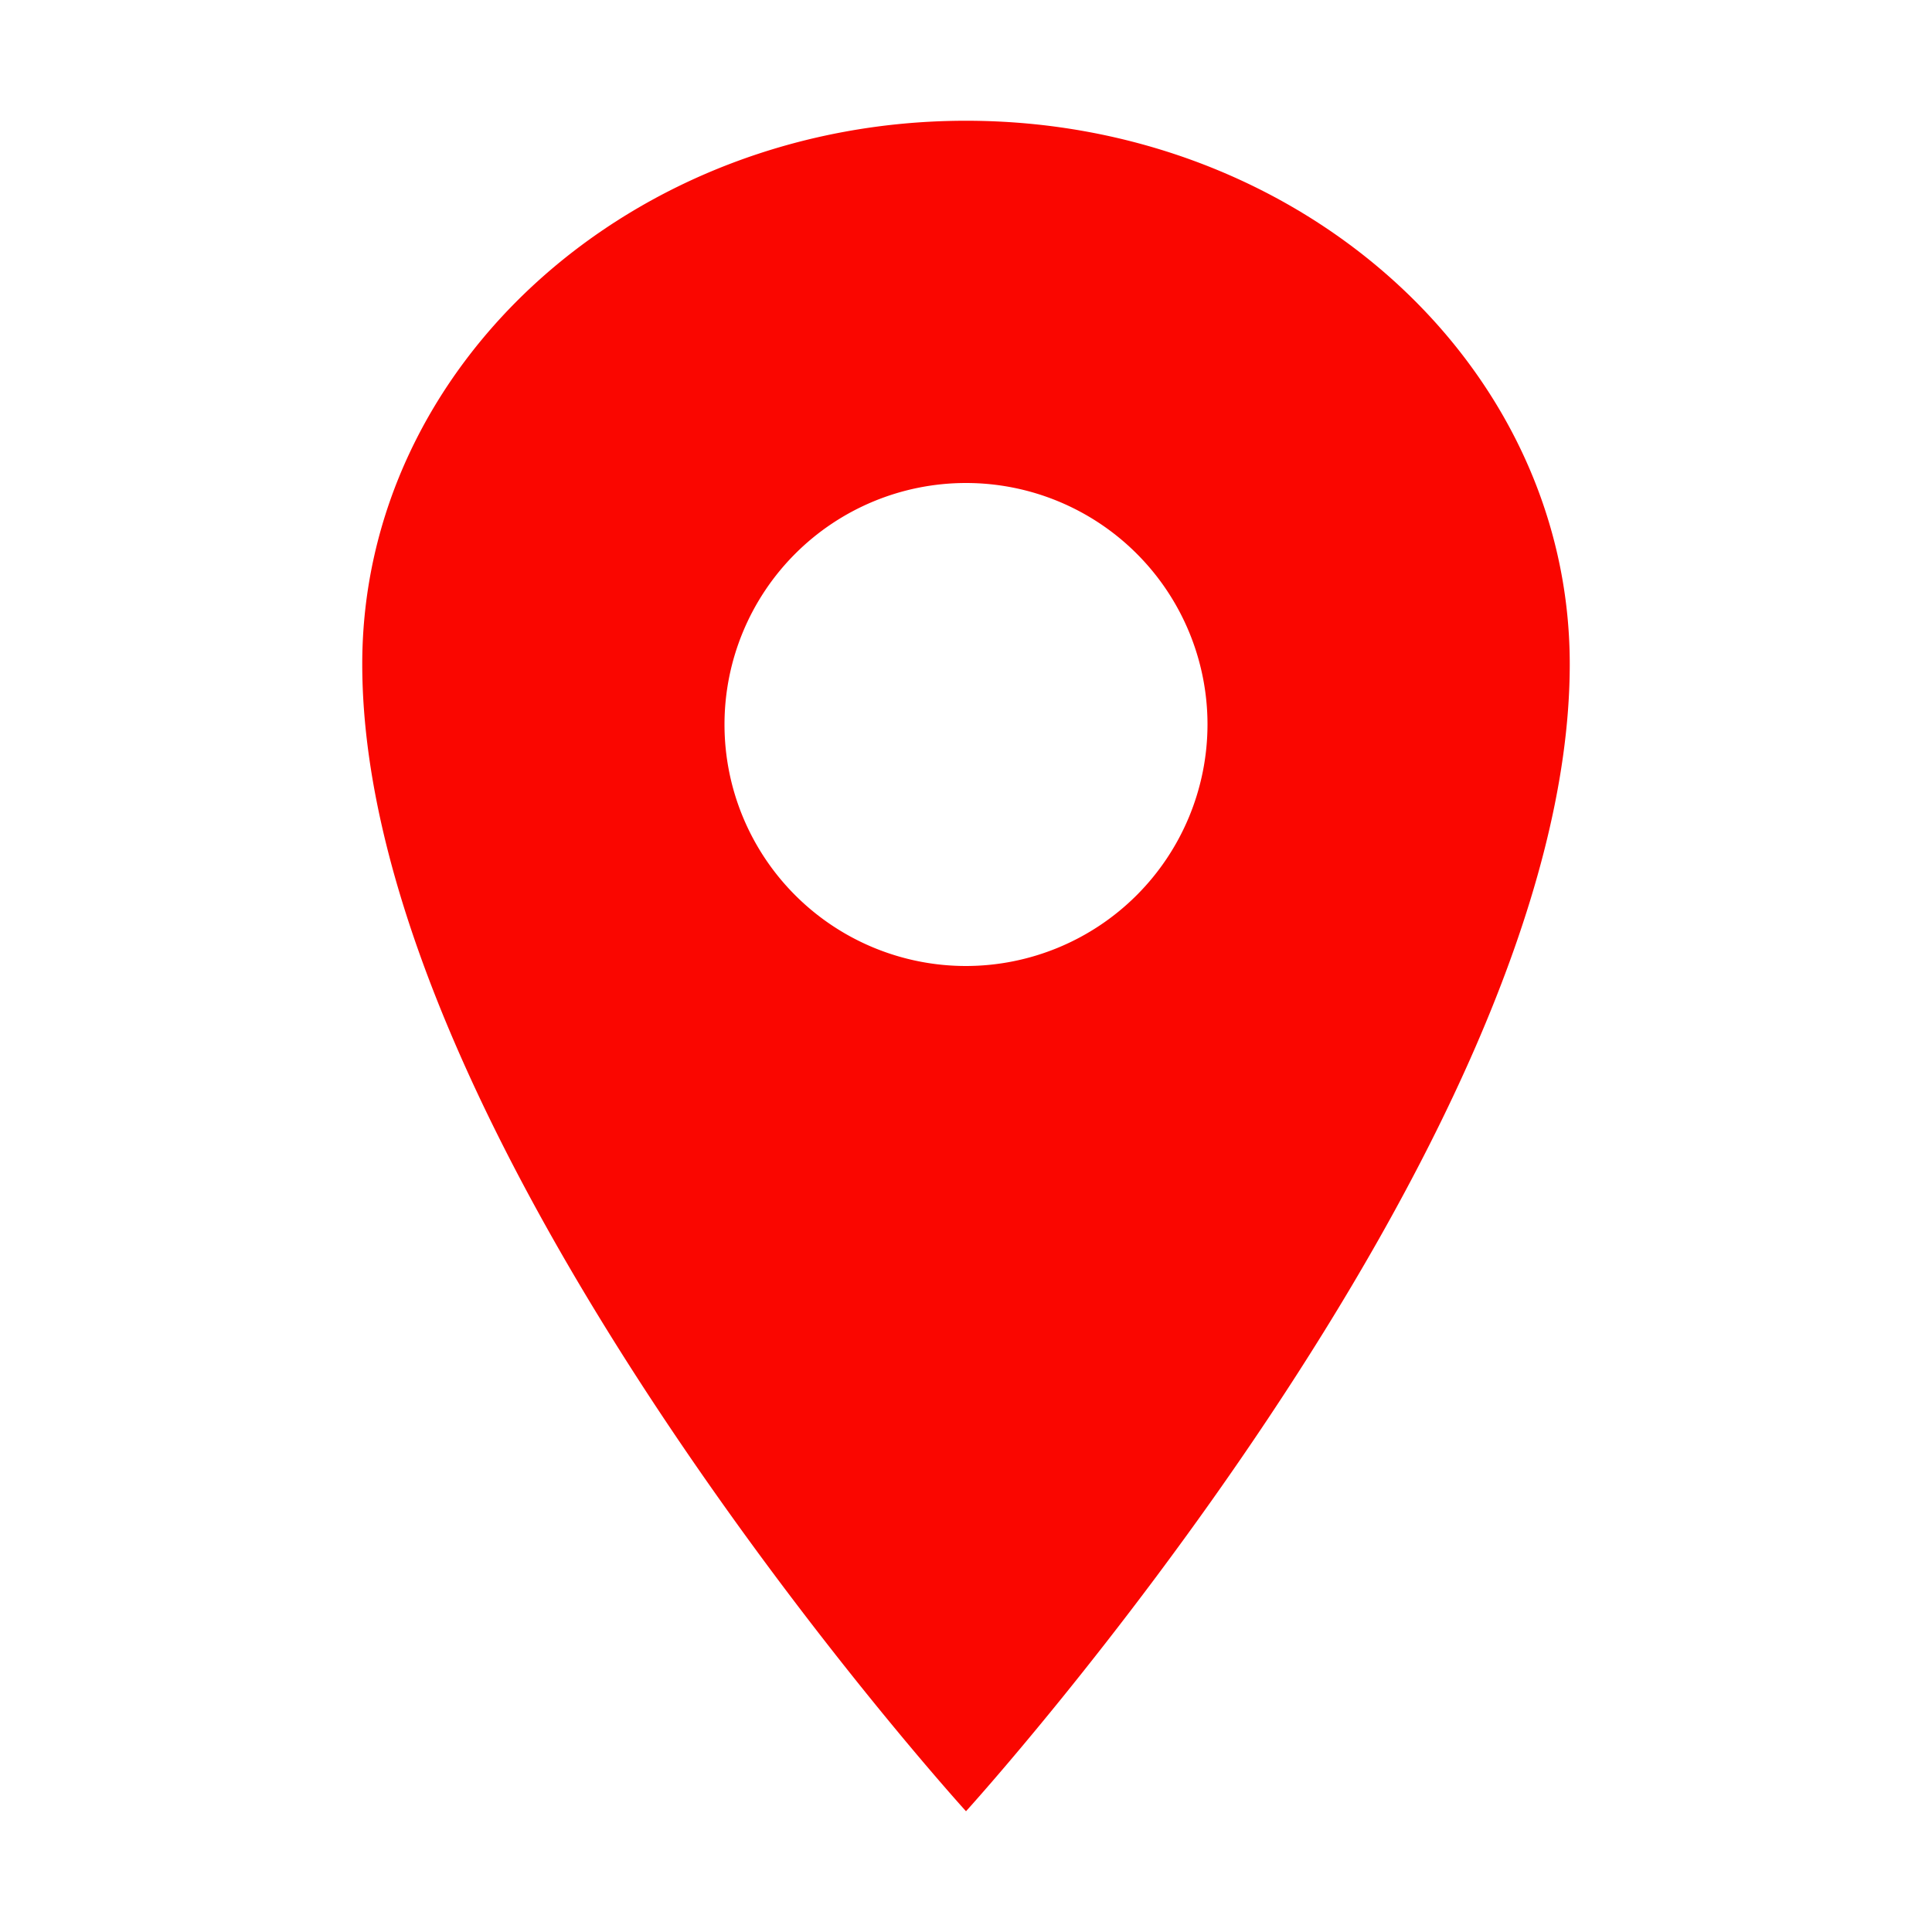
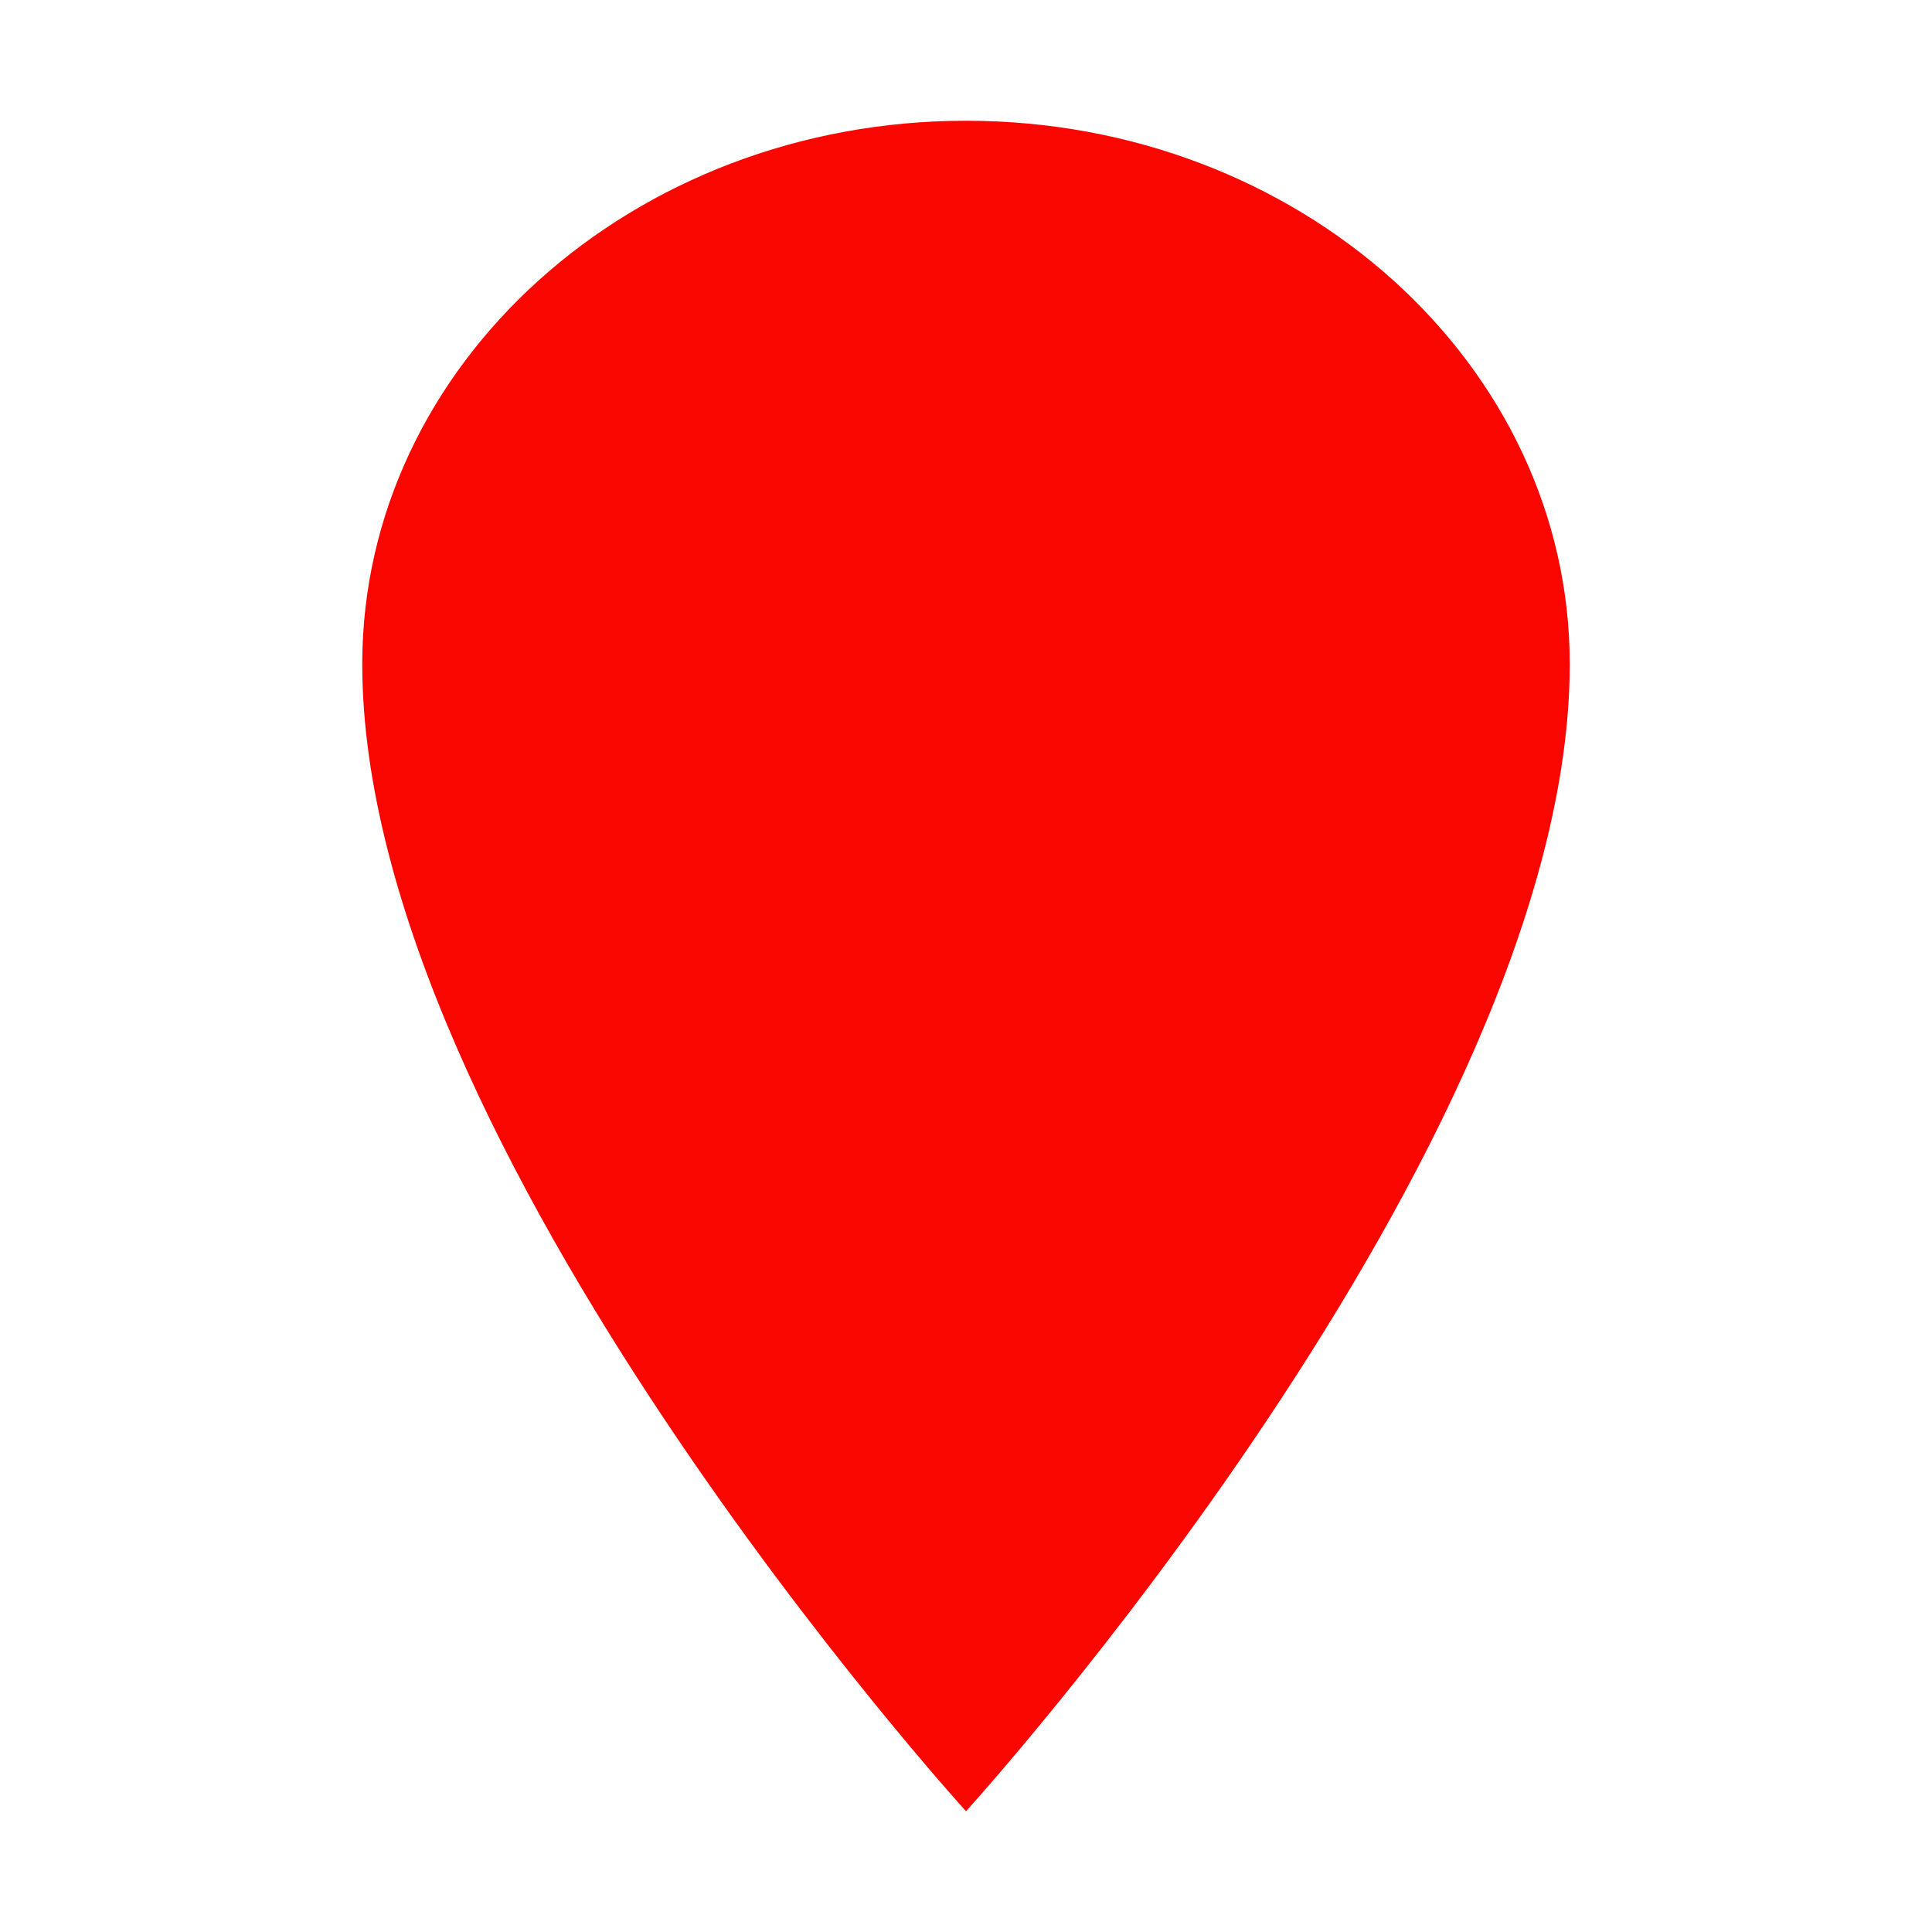
<svg xmlns="http://www.w3.org/2000/svg" class="ionicon" viewBox="0 0 512 512">
-   <path fill="#fa0600" d="M256 32C167.67 32 96 96.51 96 176c0 128 160 304 160 304s160-176 160-304c0-79.49-71.67-144-160-144zm0 224a64 64 0 1164-64 64.07 64.07 0 01-64 64z" />
+   <path fill="#fa0600" d="M256 32C167.67 32 96 96.51 96 176c0 128 160 304 160 304s160-176 160-304c0-79.49-71.67-144-160-144zm0 224z" />
</svg>